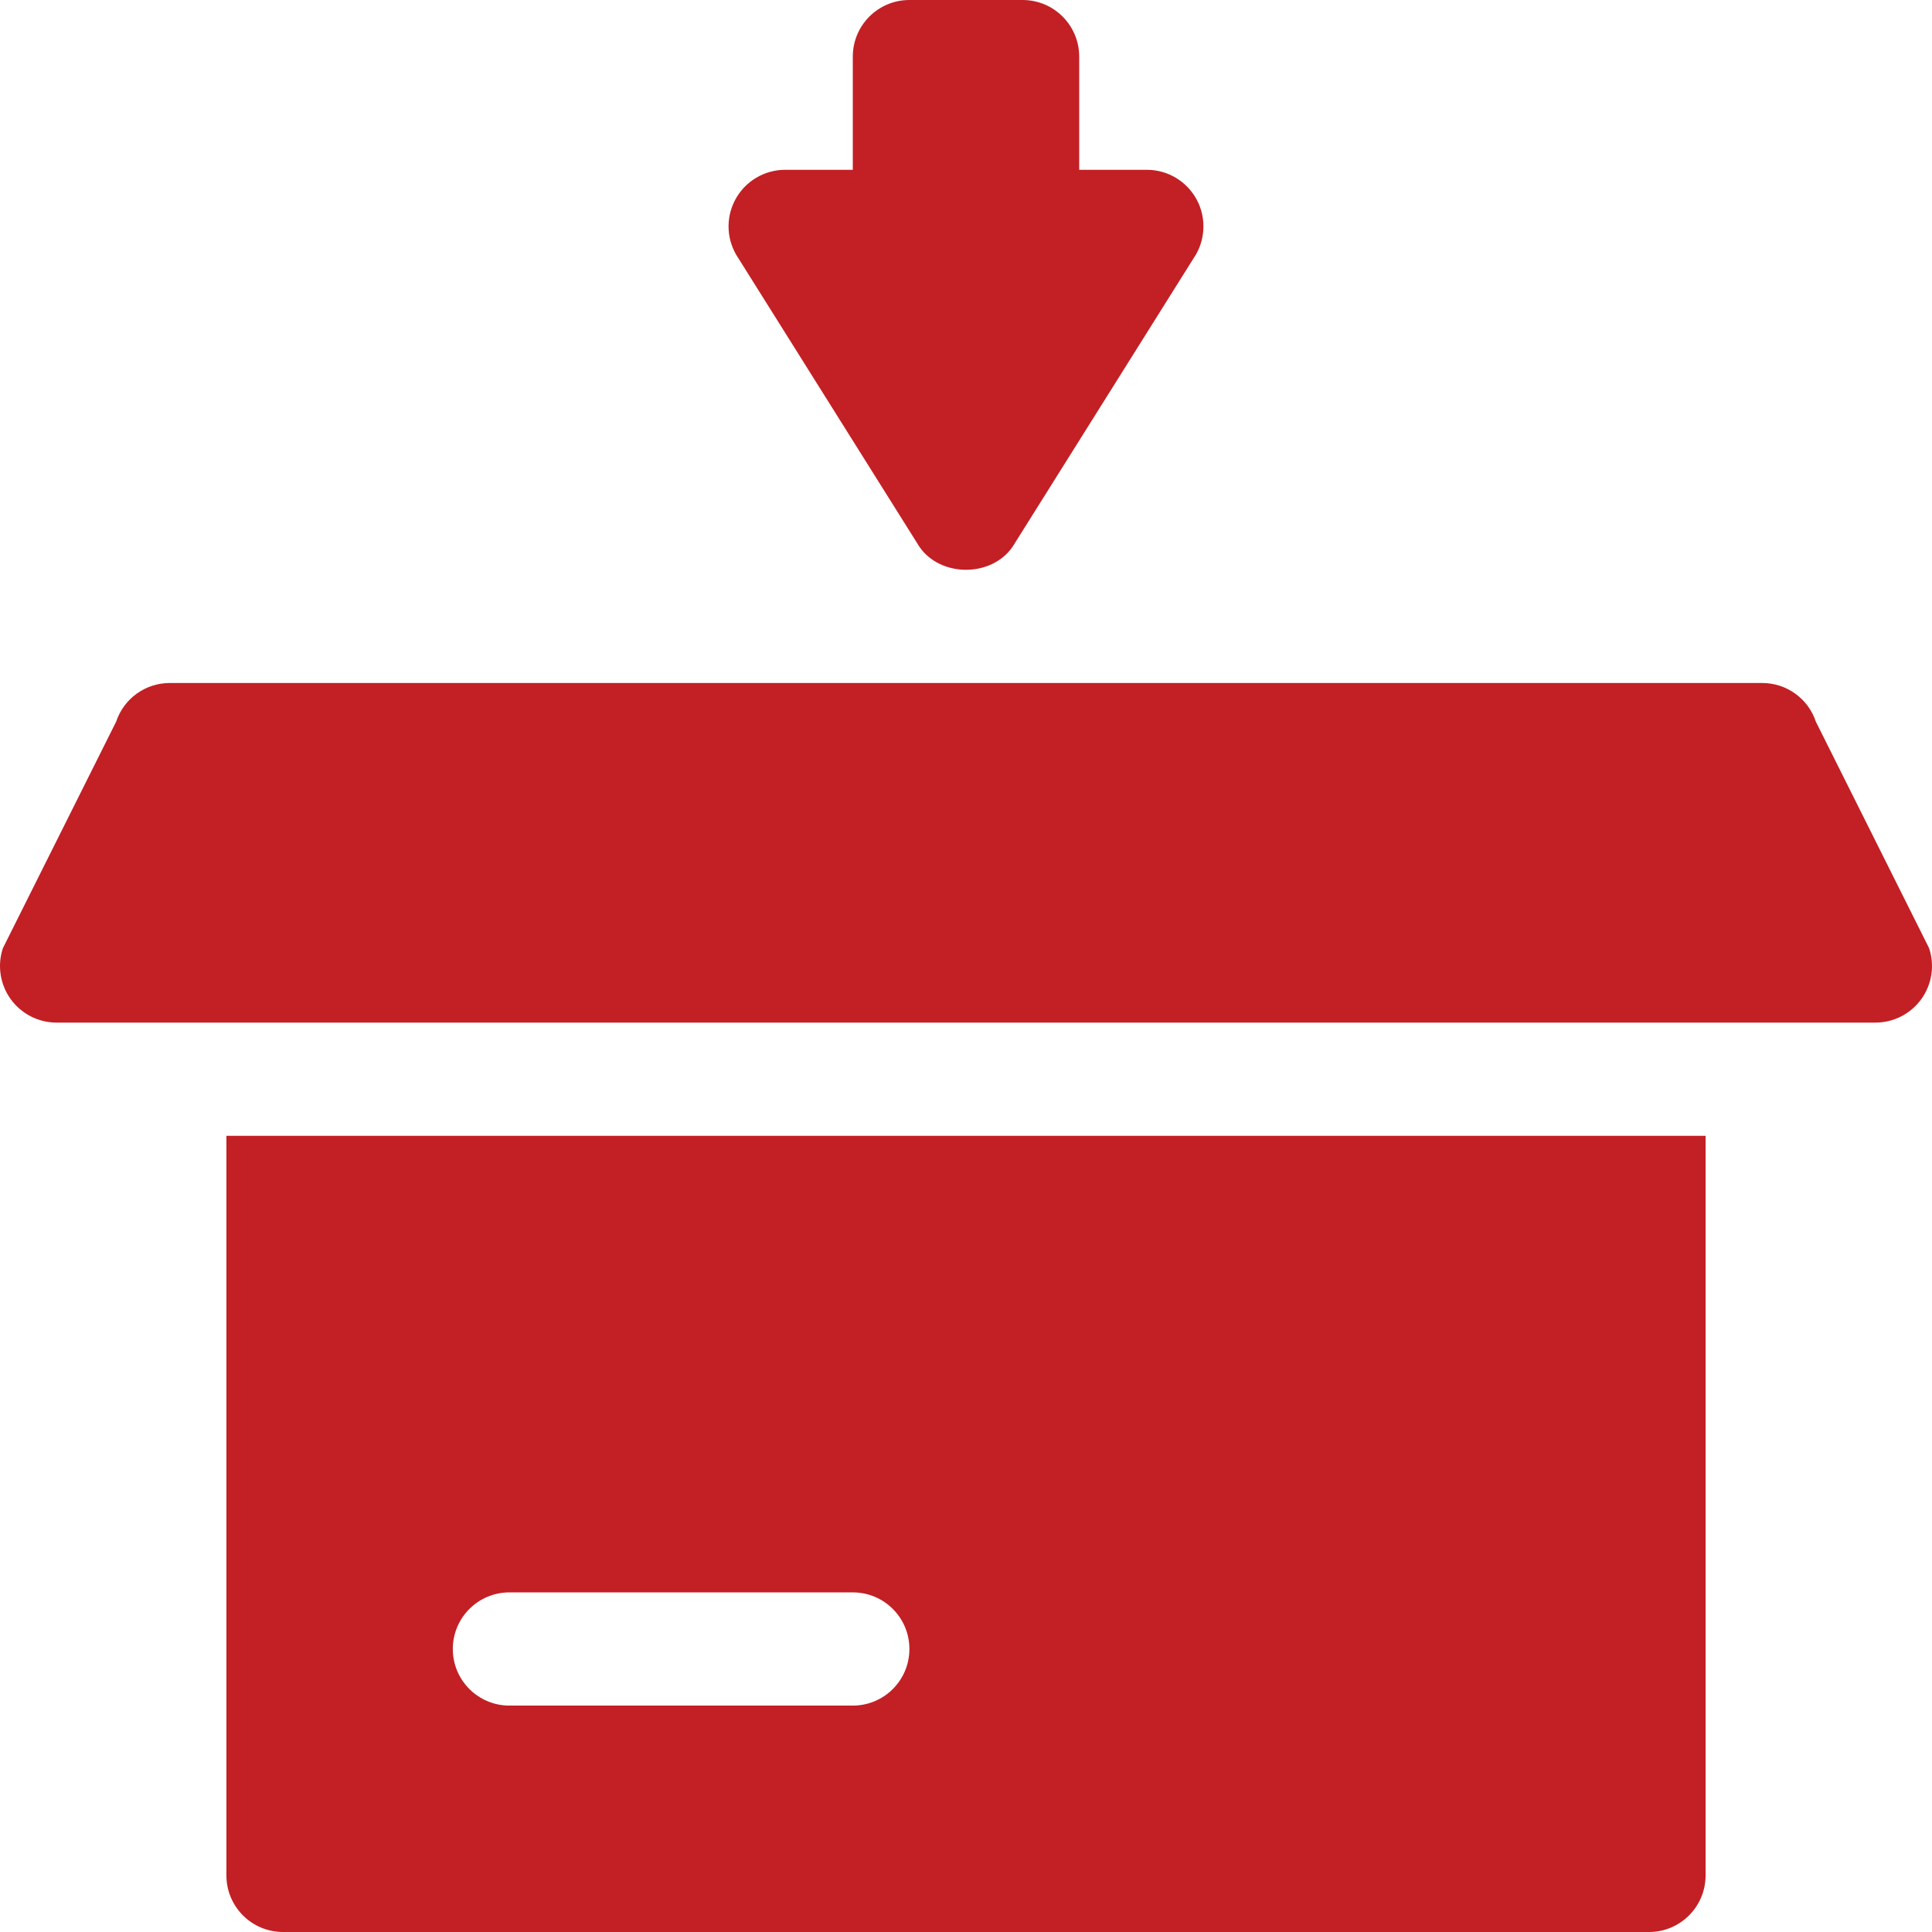
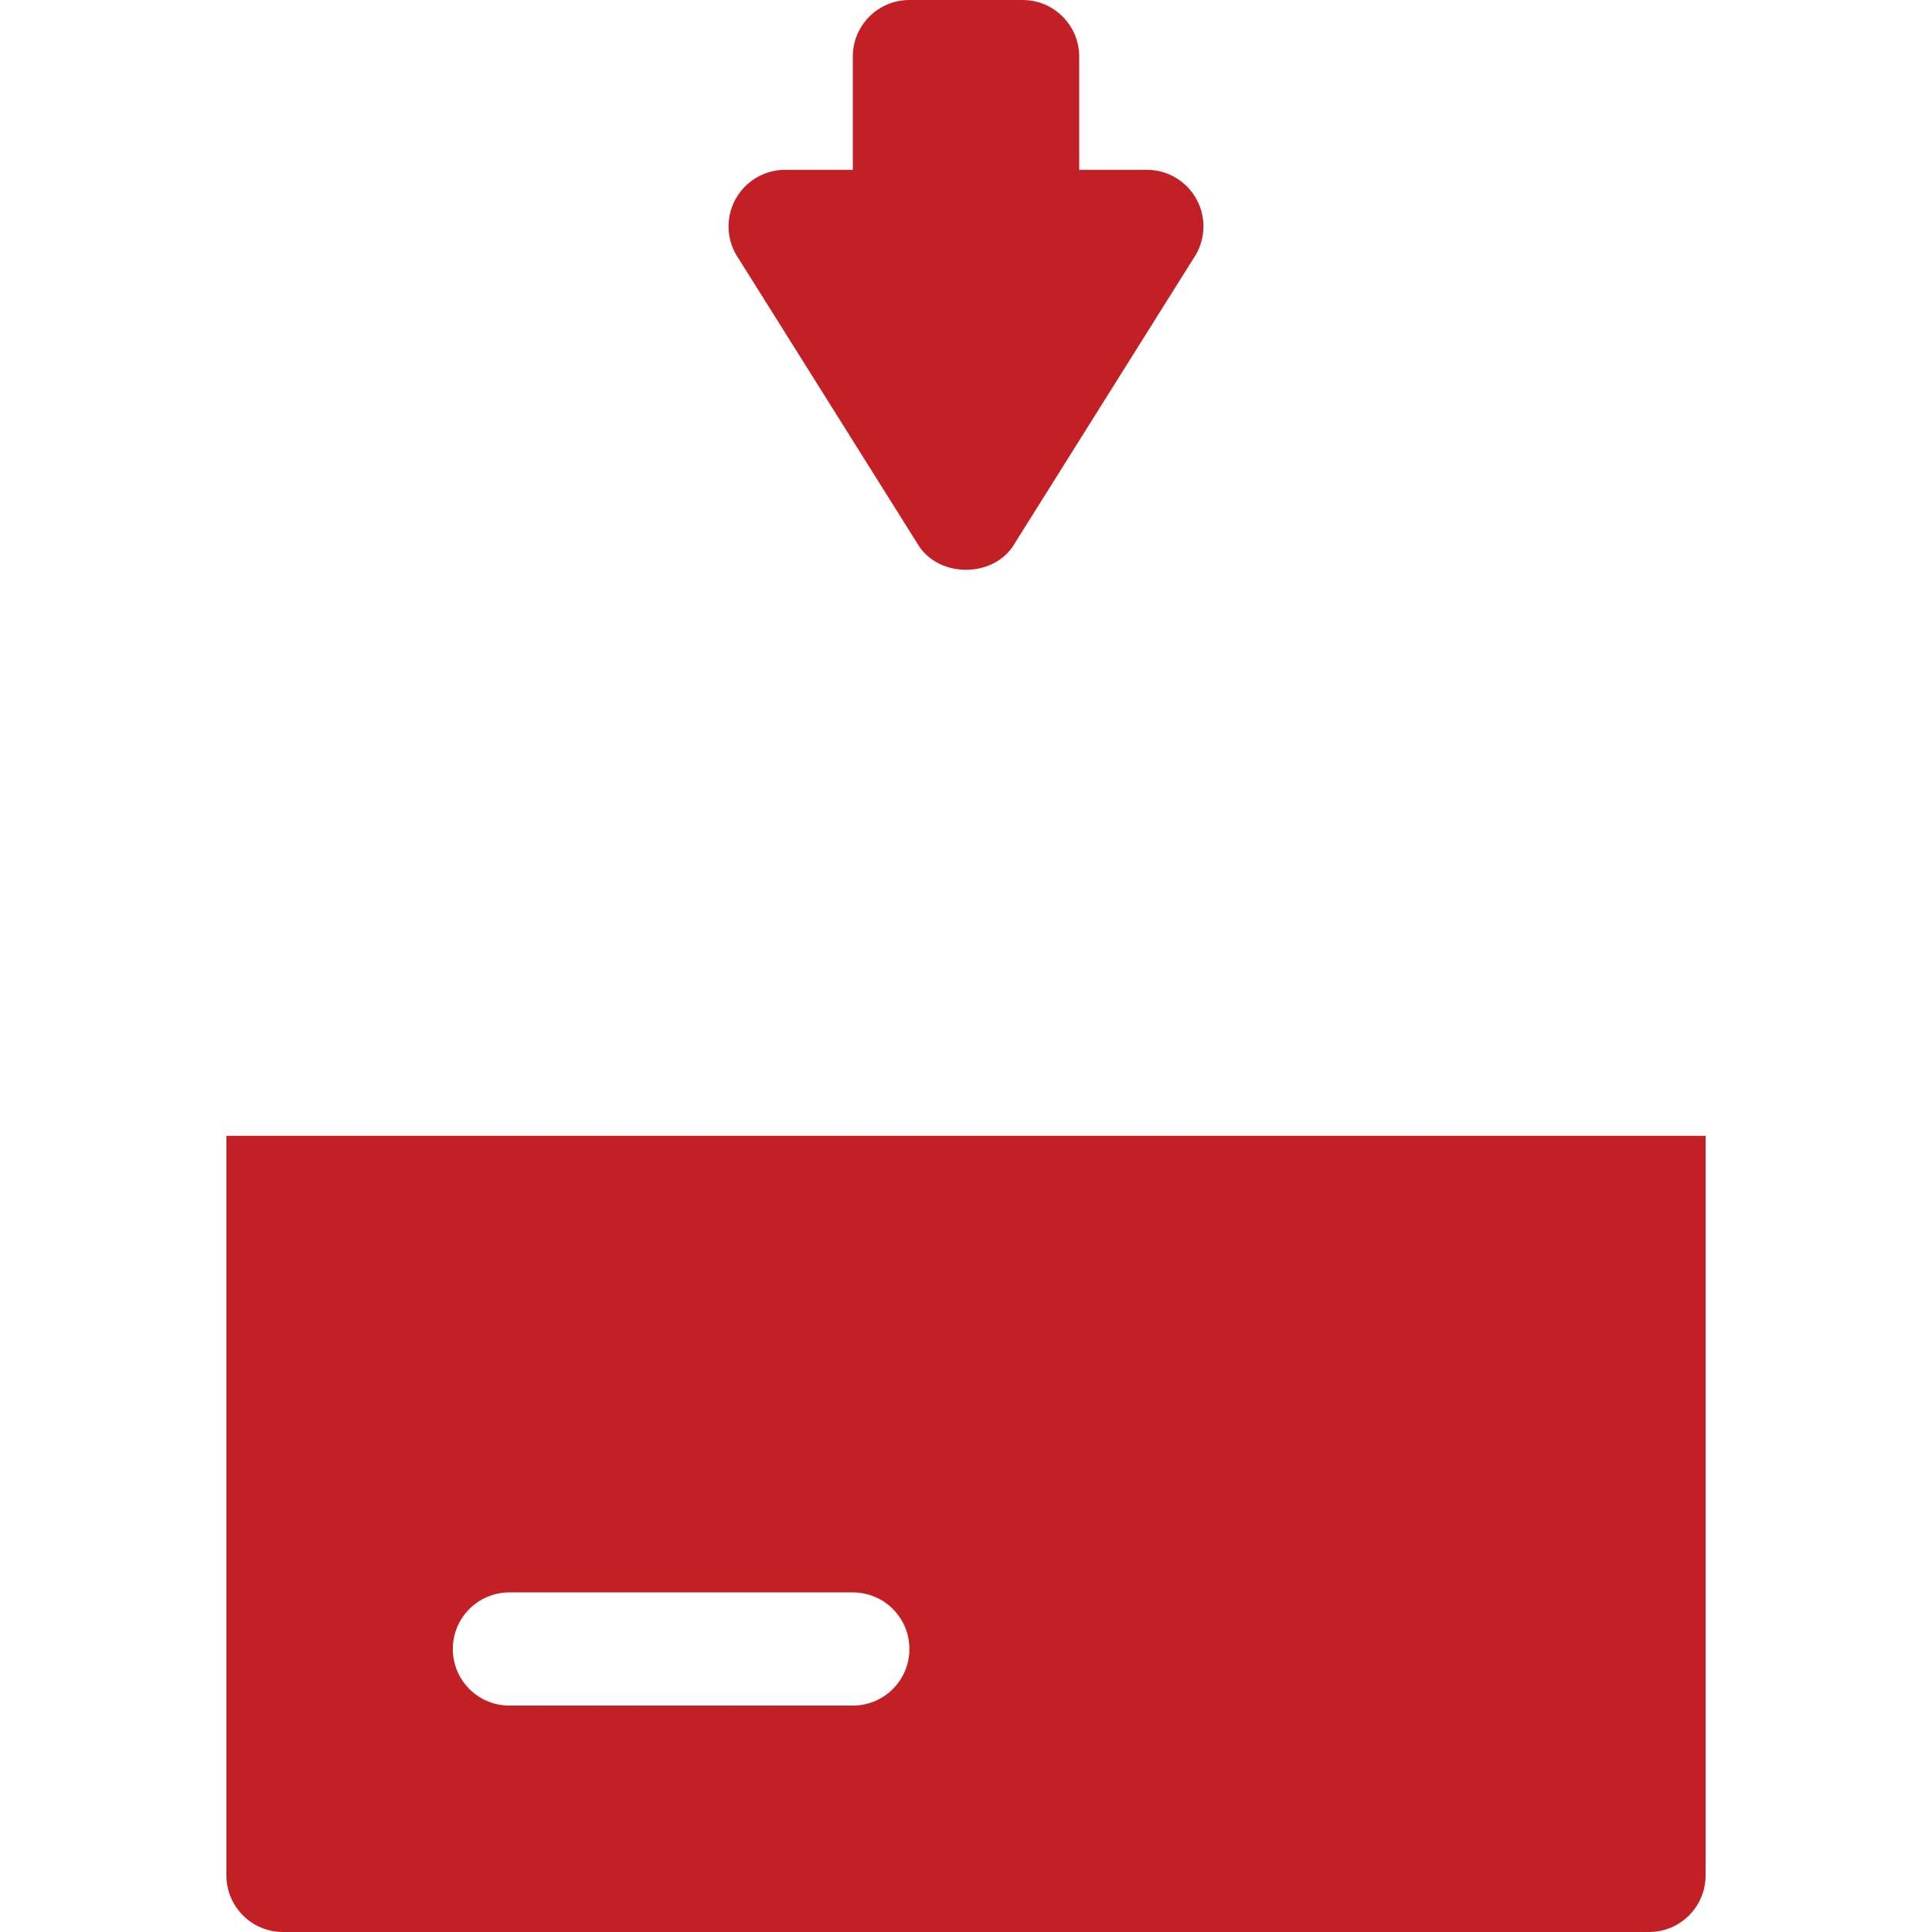
<svg xmlns="http://www.w3.org/2000/svg" version="1.1" width="512" height="512" x="0" y="0" viewBox="0 0 512 512" style="enable-background:new 0 0 512 512" xml:space="preserve" class="">
  <g>
    <path d="m271 0h-30c-8.285 0-15 6.715-15 15v30h-17.93c-5.566 0-10.68 3.09-13.27 8.012-2.594 4.922-2.242 10.887.906 15.469l47.93 76.391c5.598 8.172 19.133 8.172 24.727 0l47.93-76.391c3.148-4.582 3.5-10.547.91-15.469-2.594-4.922-7.707-8.012-13.273-8.012h-17.93v-30c0-8.285-6.719-15-15-15zm0 0" fill="#c22025" data-original="#000000" class="" />
-     <path d="m30.777 191.254-30 60c-1.539 4.57-.762 9.609 2.051 13.52 2.828 3.91 7.355 6.227 12.172 6.227h482c4.816 0 9.344-2.316 12.172-6.227 2.812-3.91 3.59-8.949 2.051-13.52l-30-60c-2.035-6.125-7.762-10.254-14.223-10.254h-422c-6.461 0-12.188 4.129-14.223 10.254zm0 0" fill="#c22025" data-original="#000000" class="" />
    <path d="m75 512h362c8.289 0 15-6.711 15-15v-196h-392v196c0 8.289 6.711 15 15 15zm60-90h91c8.293 0 15 6.707 15 15 0 8.289-6.707 15-15 15h-91c-8.289 0-15-6.711-15-15 0-8.293 6.711-15 15-15zm0 0" fill="#c22025" data-original="#000000" class="" />
  </g>
</svg>